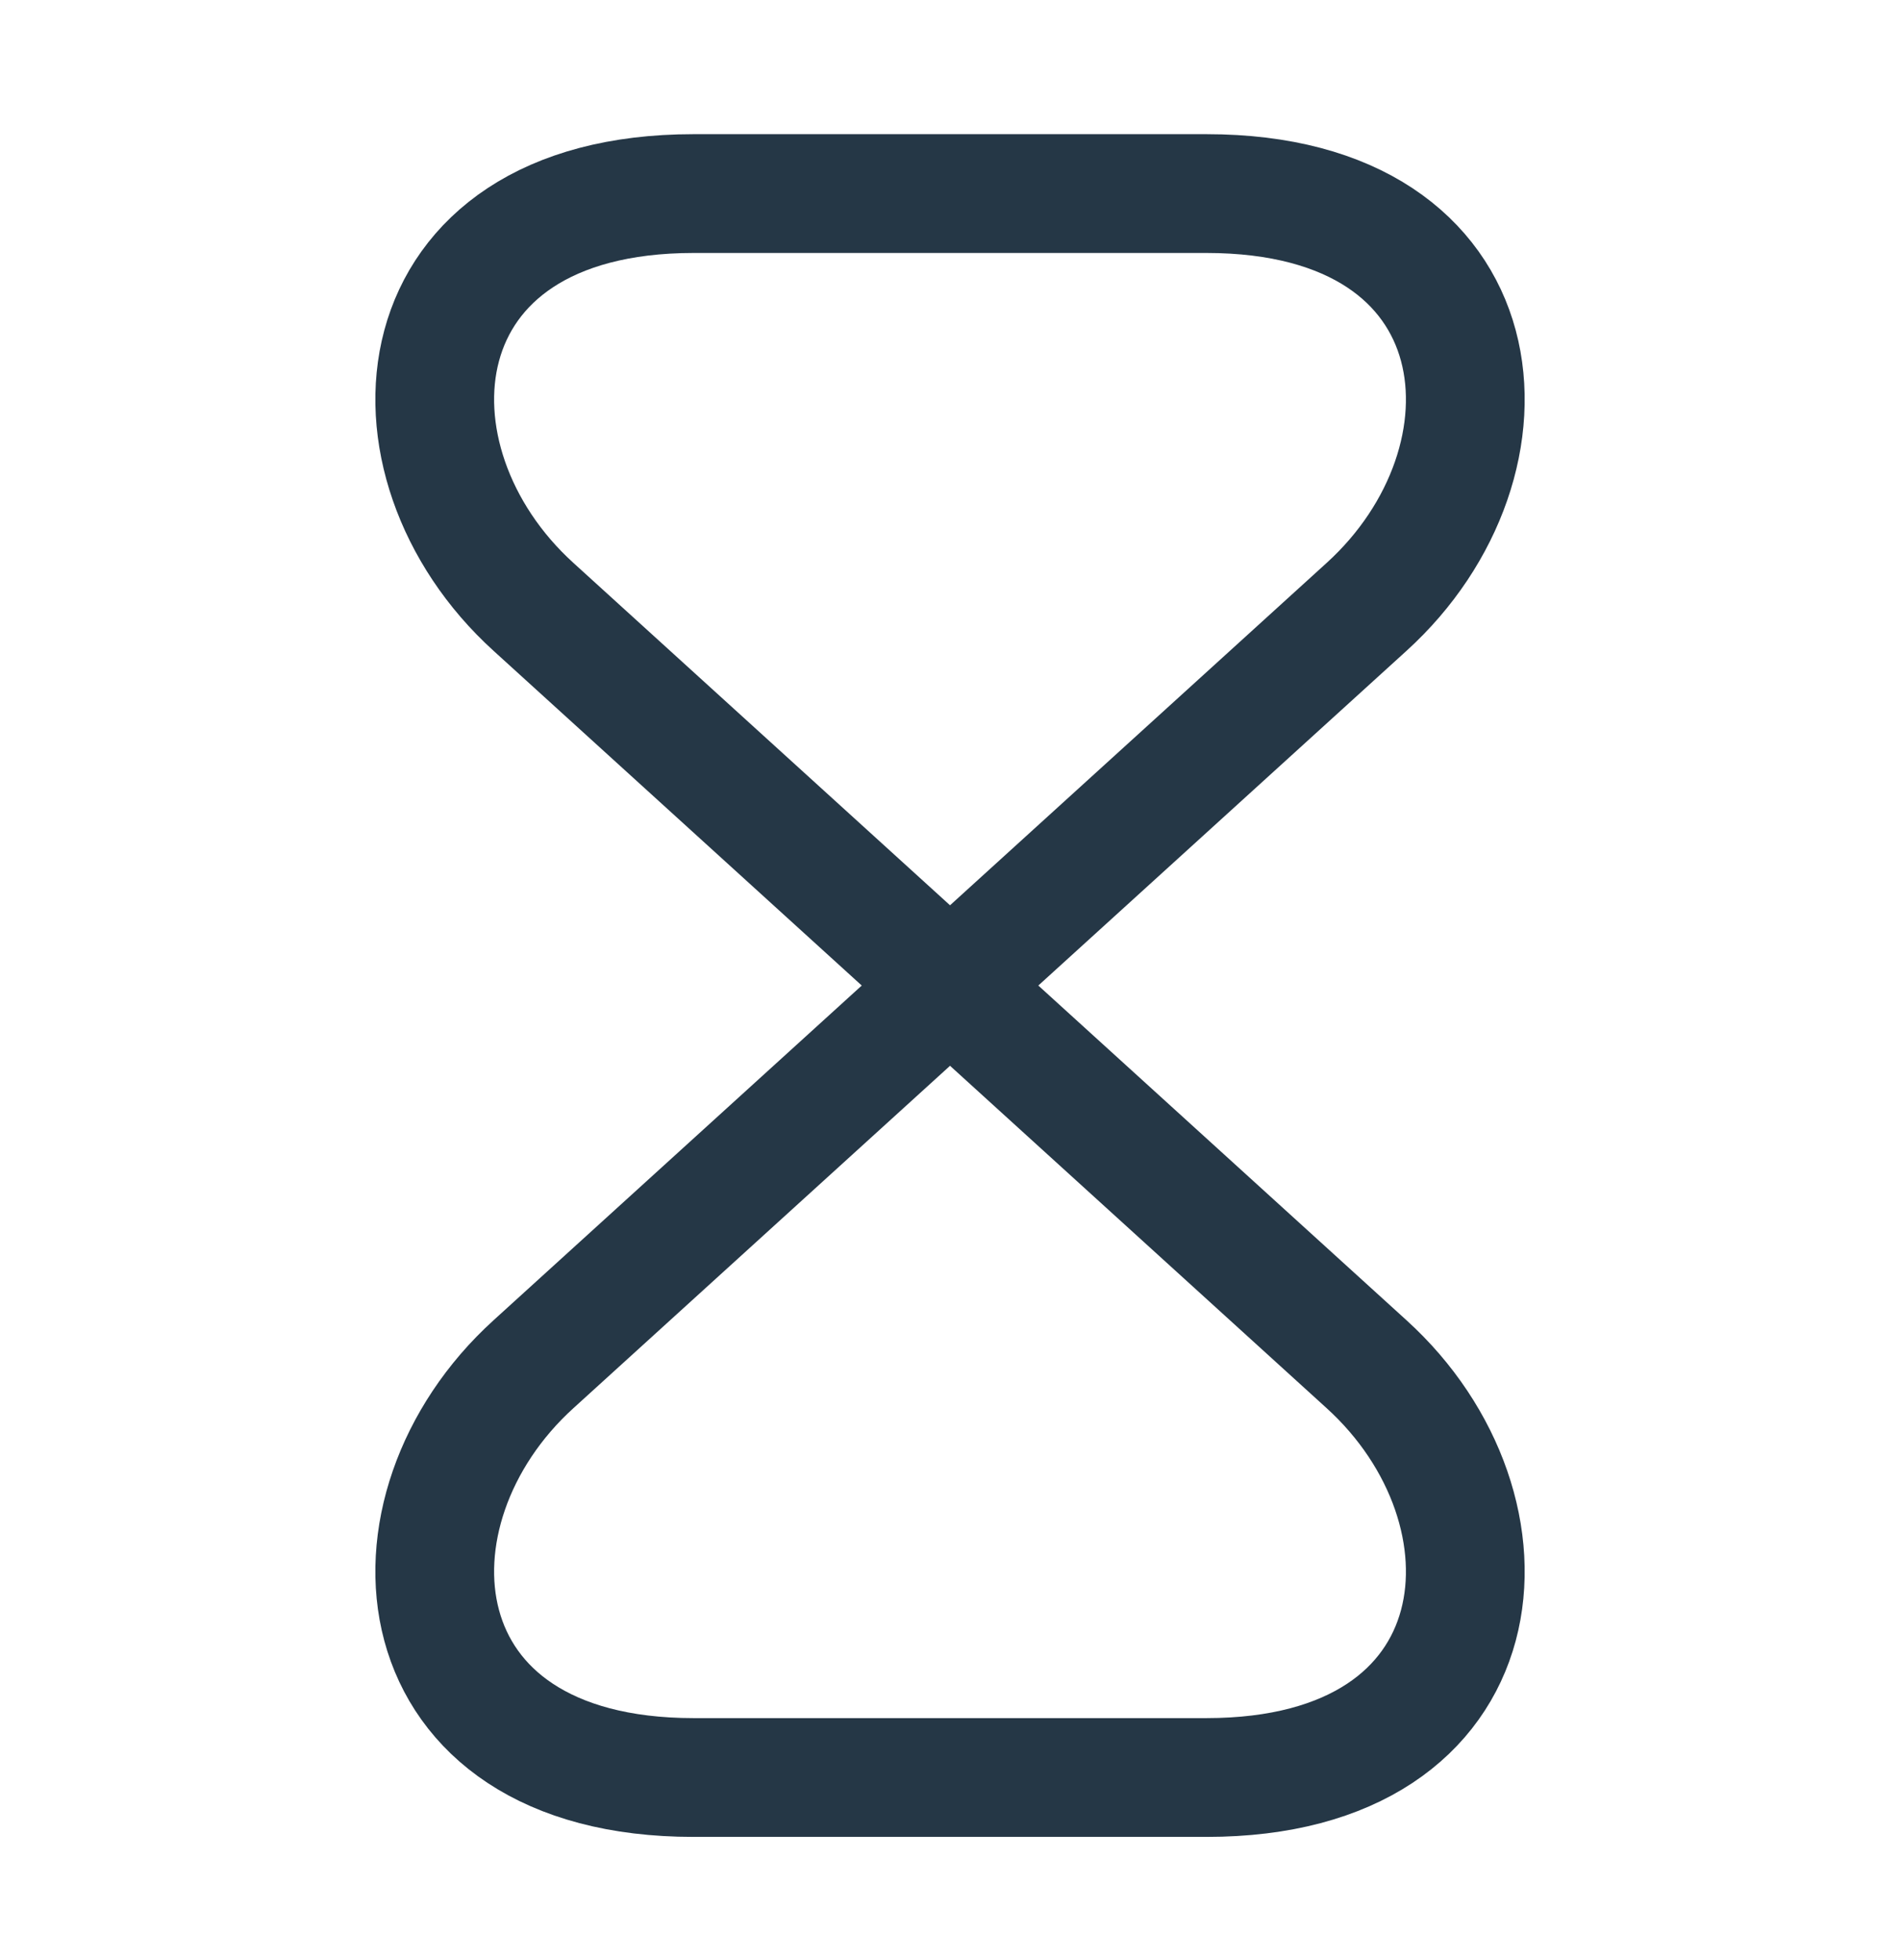
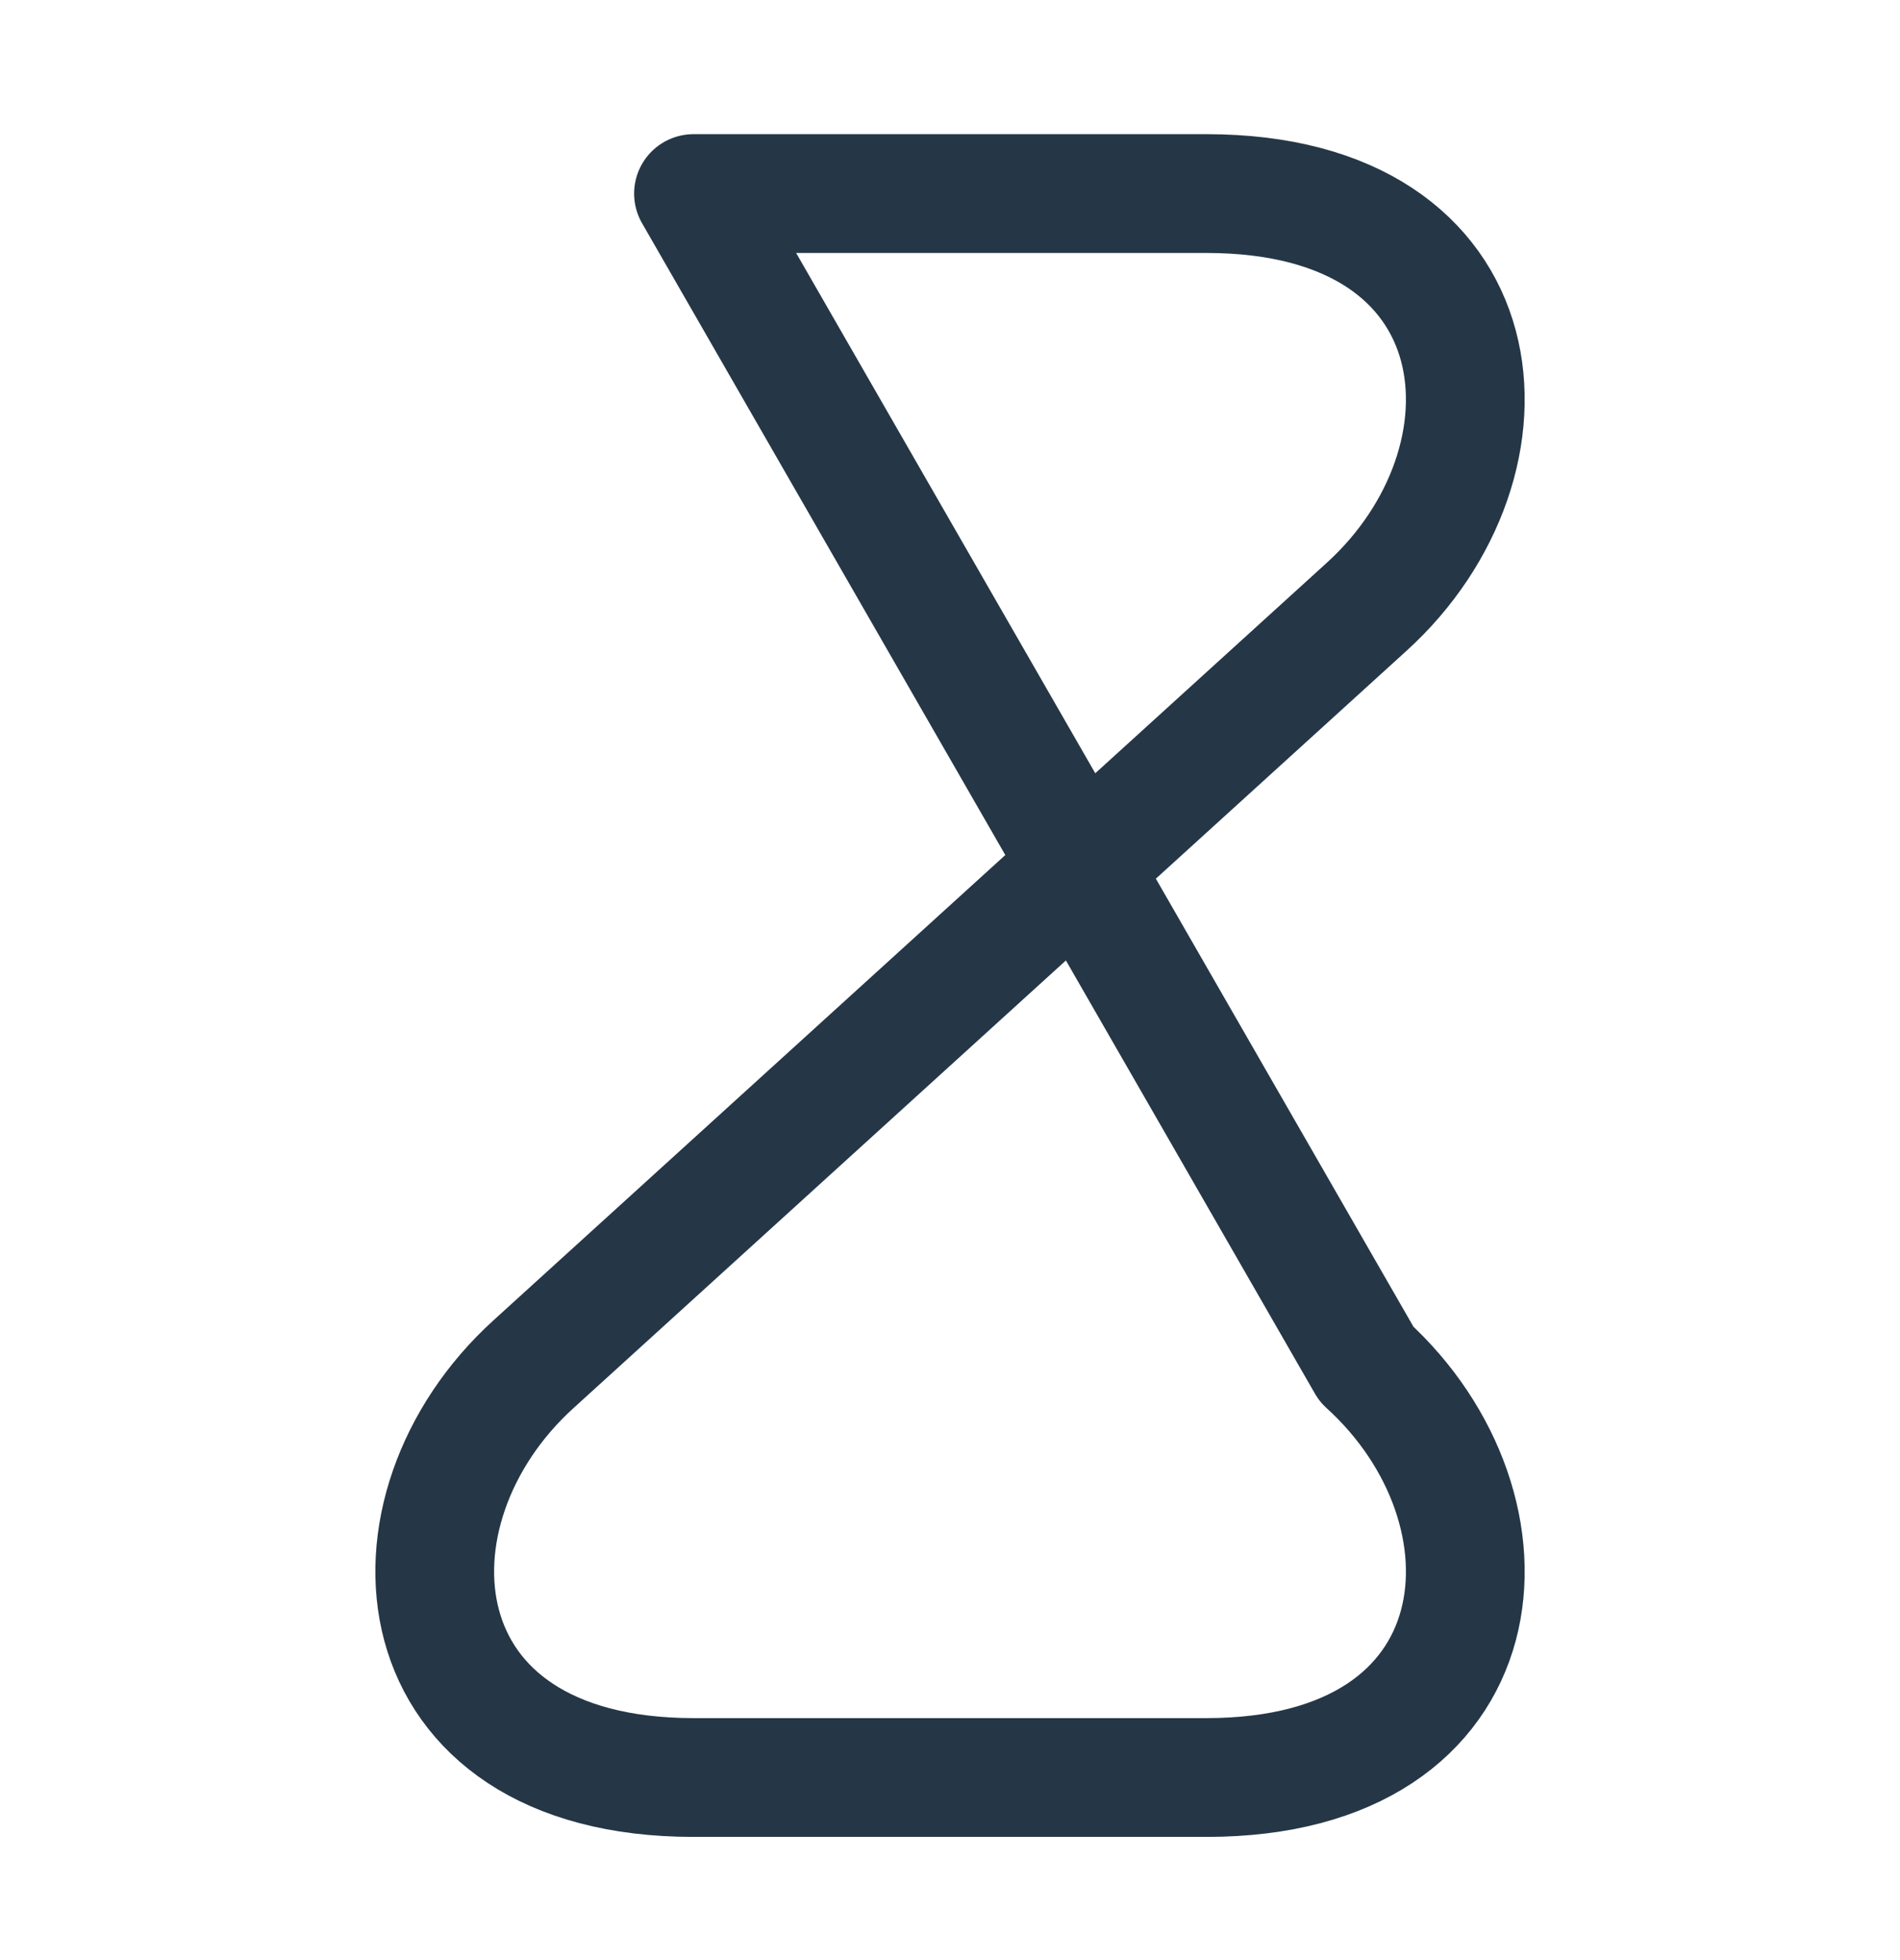
<svg xmlns="http://www.w3.org/2000/svg" width="32" height="33" viewBox="0 0 32 33" fill="none">
-   <path d="M20.32 3.259H11.68C6.667 3.259 6.28 7.766 8.987 10.219L23.014 22.966C25.72 25.419 25.334 29.926 20.32 29.926H11.68C6.667 29.926 6.28 25.419 8.987 22.966L23.014 10.219C25.72 7.766 25.334 3.259 20.32 3.259Z" stroke="#253746" stroke-width="2" stroke-linecap="round" stroke-linejoin="round" />
+   <path d="M20.32 3.259H11.68L23.014 22.966C25.72 25.419 25.334 29.926 20.32 29.926H11.68C6.667 29.926 6.28 25.419 8.987 22.966L23.014 10.219C25.72 7.766 25.334 3.259 20.32 3.259Z" stroke="#253746" stroke-width="2" stroke-linecap="round" stroke-linejoin="round" />
</svg>